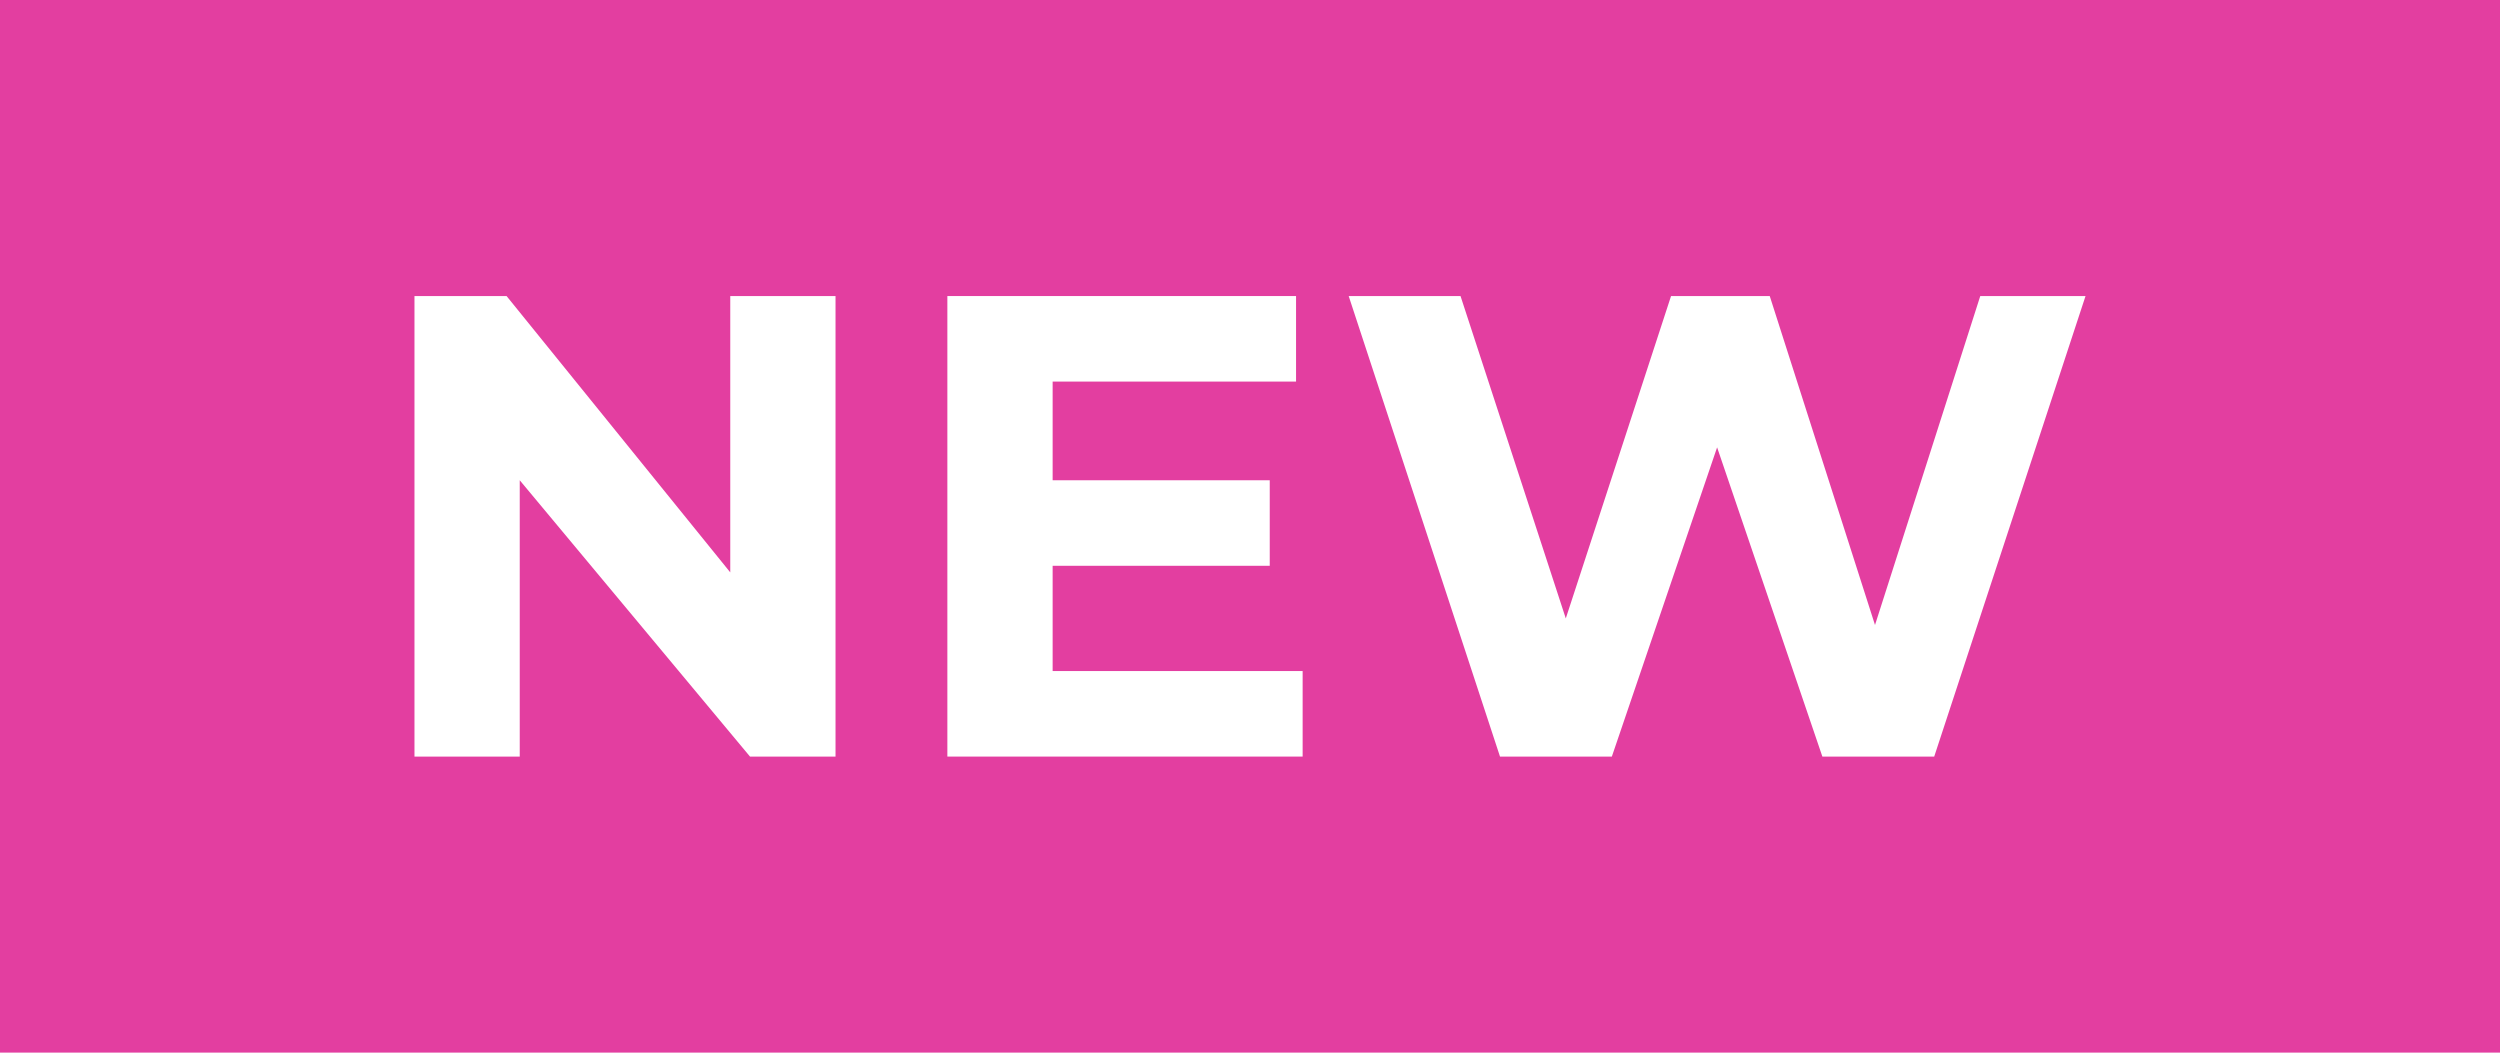
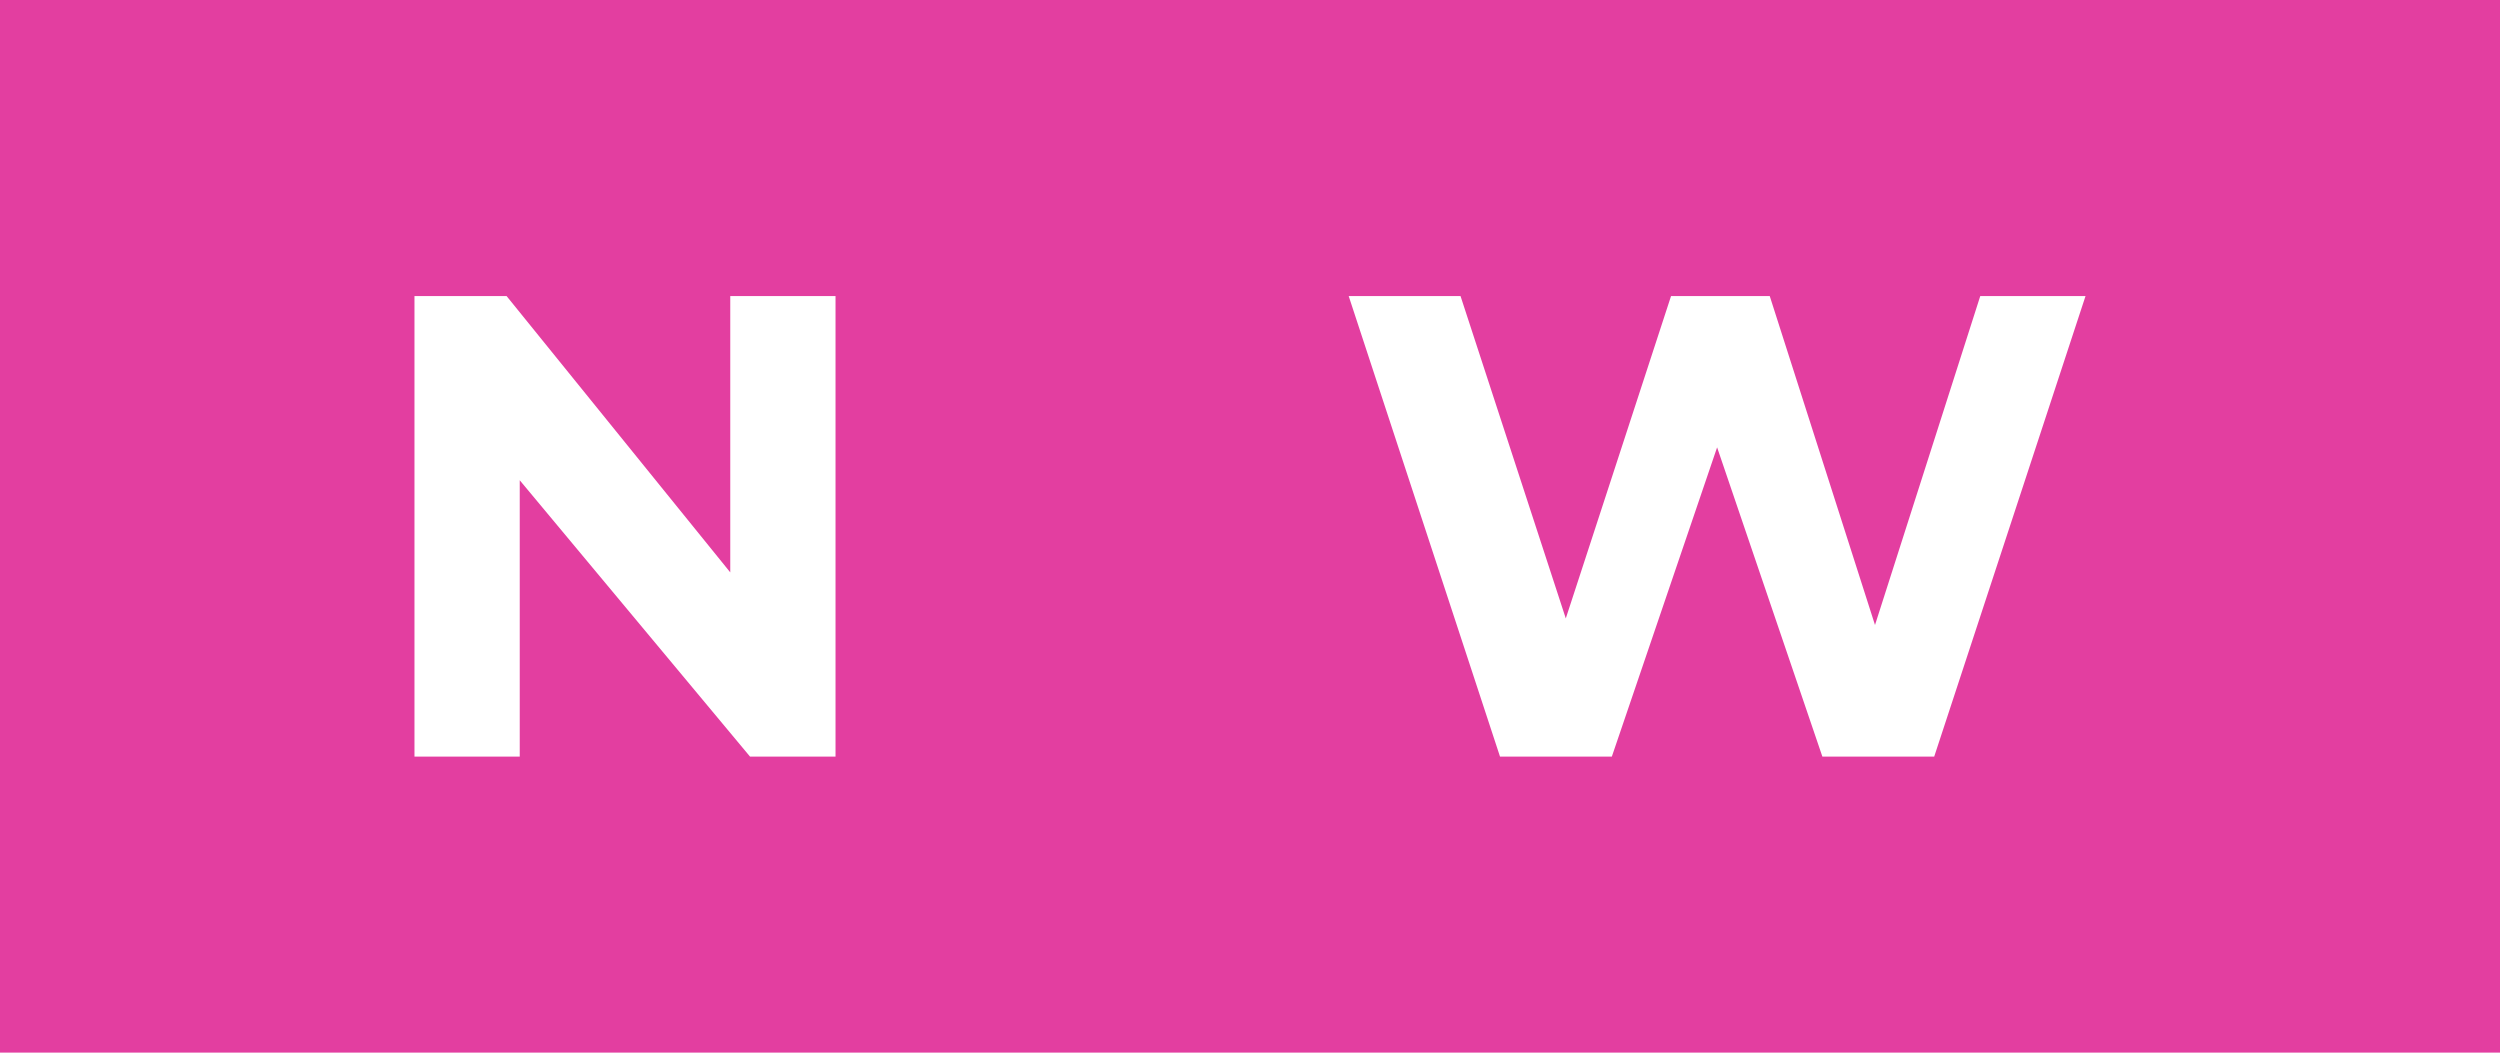
<svg xmlns="http://www.w3.org/2000/svg" xml:space="preserve" style="enable-background:new 0 0 38 16;" viewBox="0 0 38 16" height="16px" width="38px" y="0px" x="0px" id="图层_1" version="1.1">
  <g>
    <g>
      <rect height="16" width="38" style="fill:#E33EA0;" />
    </g>
    <g>
      <polygon points="11.1,8.7 7.7,4.5 6.3,4.5 6.3,11.5 7.9,11.5 7.9,7.3 11.4,11.5 12.7,11.5 12.7,4.5     11.1,4.5" style="fill:#FFFFFF;" />
-       <polygon points="16,8.6 19.3,8.6 19.3,7.3 16,7.3 16,5.8 19.7,5.8 19.7,4.5 14.4,4.5 14.4,11.5 19.8,11.5     19.8,10.2 16,10.2" style="fill:#FFFFFF;" />
      <polygon points="30.1,4.5 28.5,9.5 26.9,4.5 25.4,4.5 23.8,9.4 22.2,4.5 20.5,4.5 22.8,11.5 24.5,11.5     26.1,6.8 27.7,11.5 29.4,11.5 31.7,4.5" style="fill:#FFFFFF;" />
    </g>
  </g>
</svg>